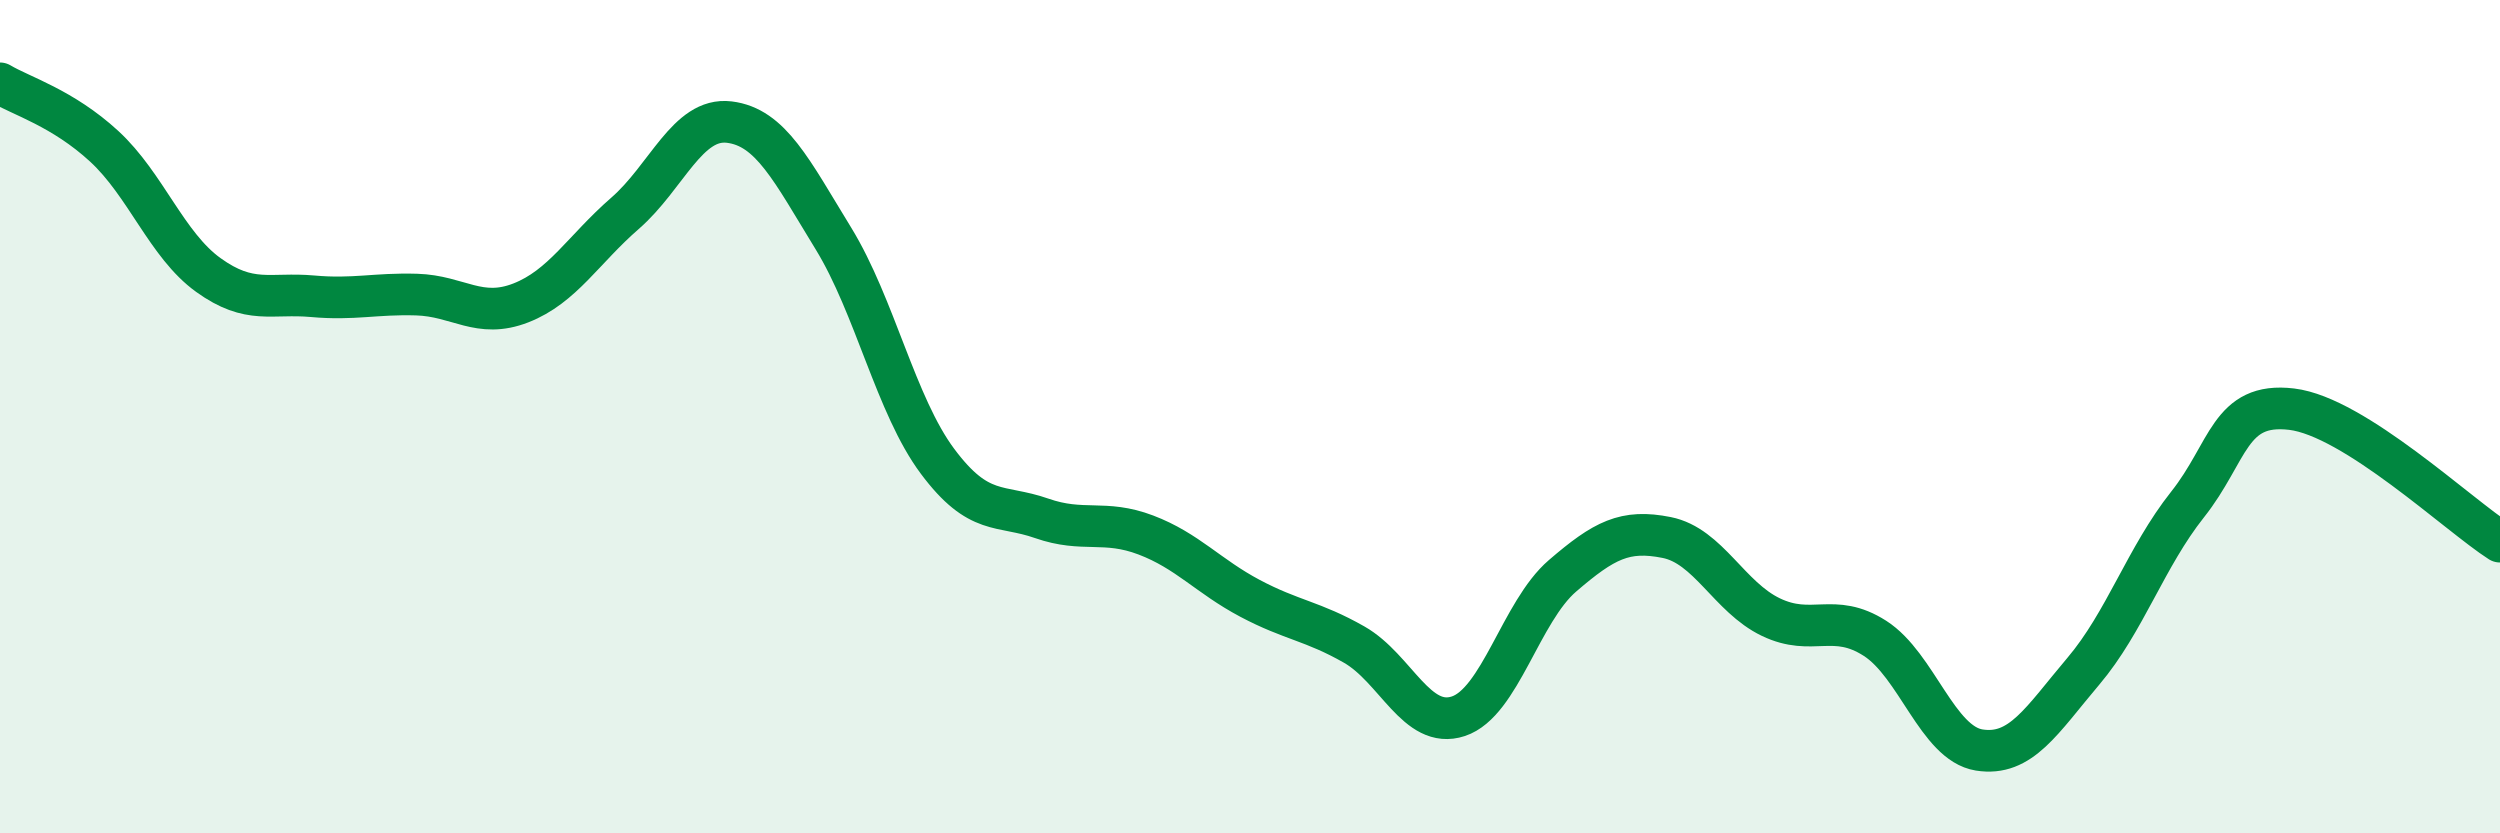
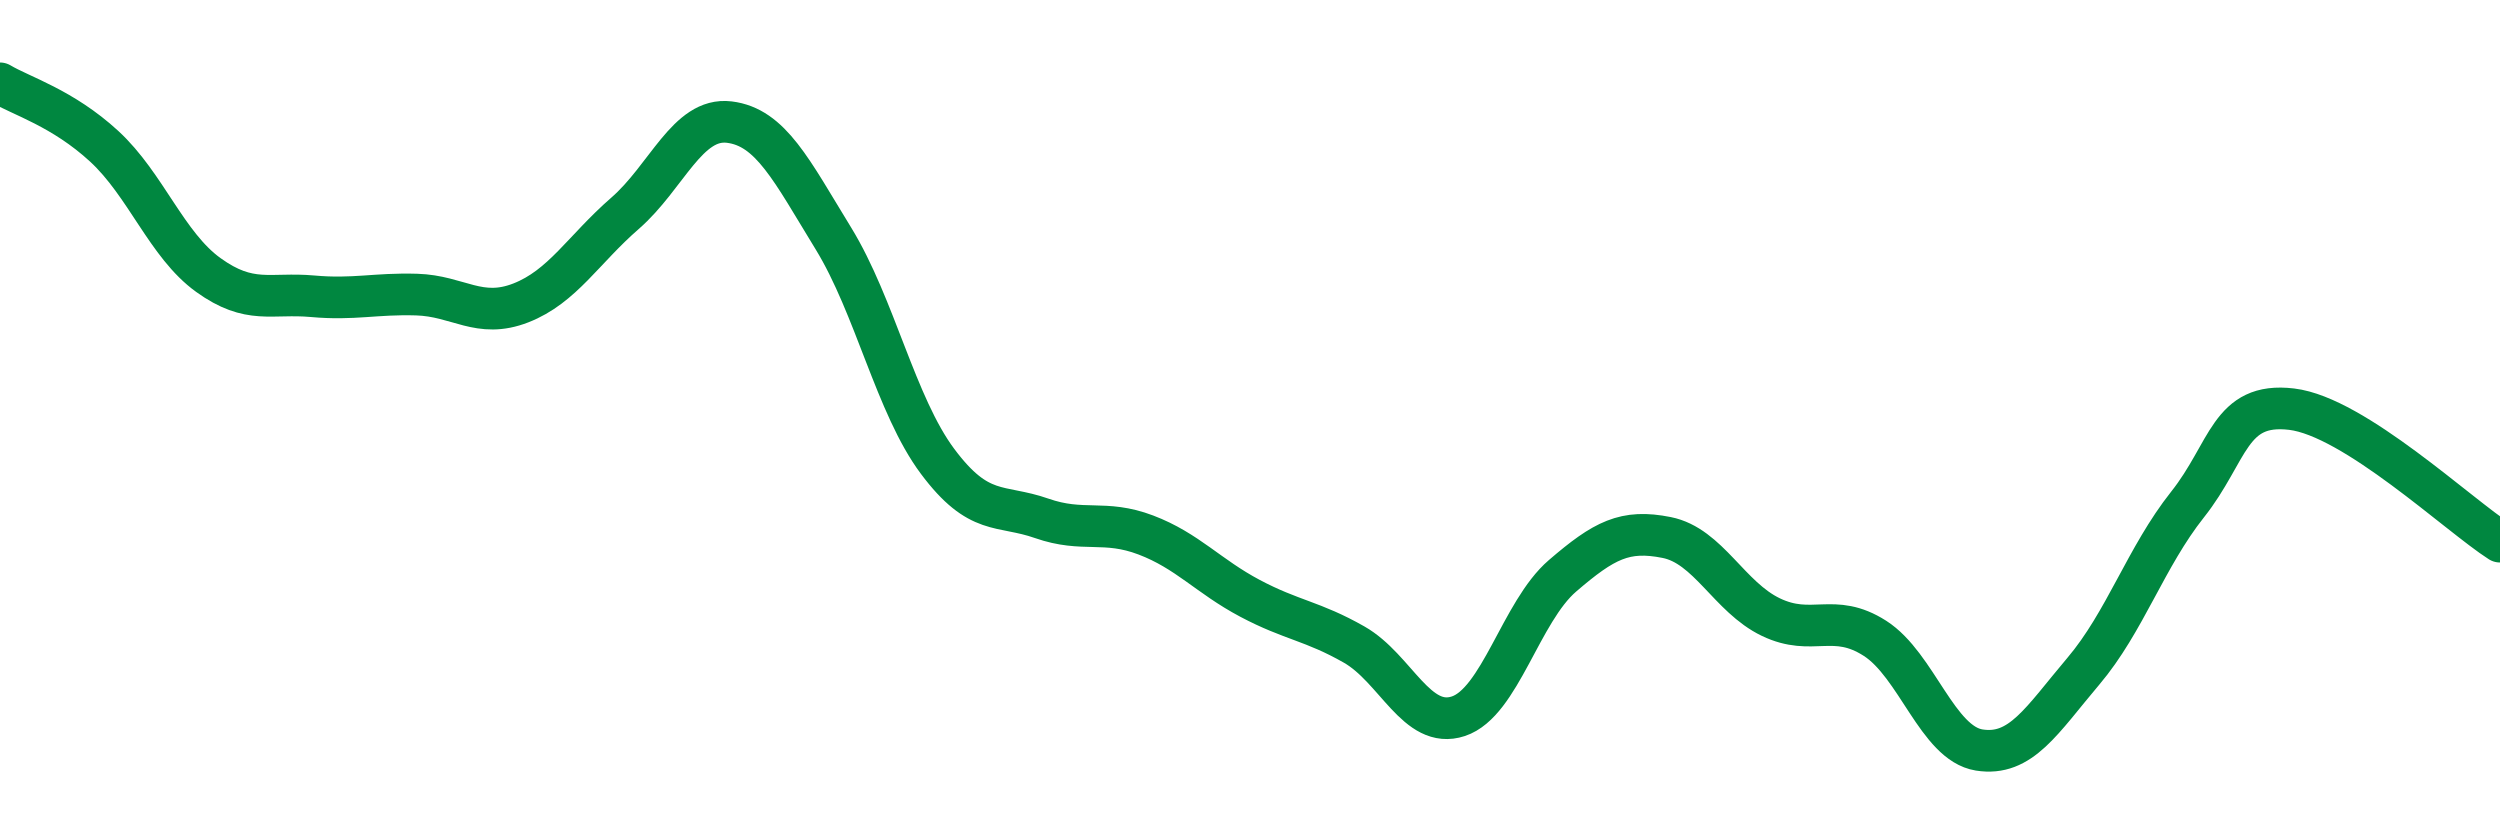
<svg xmlns="http://www.w3.org/2000/svg" width="60" height="20" viewBox="0 0 60 20">
-   <path d="M 0,2 C 0.5,2.3 1.5,2.59 2.5,3.51 C 3.5,4.43 4,5.88 5,6.6 C 6,7.32 6.5,7.02 7.5,7.11 C 8.5,7.2 9,7.04 10,7.07 C 11,7.1 11.5,7.66 12.5,7.27 C 13.5,6.88 14,5.99 15,5.12 C 16,4.25 16.5,2.81 17.5,2.93 C 18.5,3.05 19,4.09 20,5.72 C 21,7.35 21.5,9.73 22.5,11.07 C 23.5,12.41 24,12.09 25,12.44 C 26,12.79 26.5,12.46 27.5,12.84 C 28.5,13.22 29,13.83 30,14.36 C 31,14.89 31.5,14.9 32.5,15.47 C 33.5,16.04 34,17.52 35,17.19 C 36,16.86 36.5,14.68 37.5,13.82 C 38.5,12.96 39,12.7 40,12.9 C 41,13.1 41.5,14.33 42.5,14.81 C 43.5,15.29 44,14.68 45,15.32 C 46,15.96 46.5,17.84 47.5,18 C 48.5,18.16 49,17.29 50,16.11 C 51,14.93 51.5,13.37 52.5,12.11 C 53.5,10.85 53.5,9.64 55,9.82 C 56.5,10 59,12.36 60,13L60 20L0 20Z" fill="#008740" opacity="0.1" stroke-linecap="round" stroke-linejoin="round" />
  <path d="M 0,2 C 0.5,2.3 1.5,2.59 2.5,3.51 C 3.5,4.43 4,5.88 5,6.6 C 6,7.32 6.5,7.02 7.5,7.11 C 8.5,7.2 9,7.04 10,7.07 C 11,7.1 11.5,7.66 12.5,7.27 C 13.5,6.88 14,5.99 15,5.12 C 16,4.25 16.5,2.81 17.5,2.93 C 18.5,3.05 19,4.09 20,5.72 C 21,7.35 21.5,9.73 22.5,11.07 C 23.5,12.41 24,12.09 25,12.44 C 26,12.79 26.5,12.46 27.5,12.84 C 28.5,13.22 29,13.83 30,14.36 C 31,14.89 31.5,14.9 32.5,15.47 C 33.5,16.04 34,17.52 35,17.19 C 36,16.86 36.5,14.68 37.5,13.82 C 38.5,12.96 39,12.7 40,12.9 C 41,13.1 41.5,14.33 42.5,14.81 C 43.5,15.29 44,14.68 45,15.32 C 46,15.96 46.5,17.84 47.5,18 C 48.5,18.16 49,17.29 50,16.11 C 51,14.93 51.5,13.37 52.5,12.11 C 53.5,10.85 53.5,9.64 55,9.82 C 56.5,10 59,12.36 60,13" stroke="#008740" stroke-width="1" fill="none" stroke-linecap="round" stroke-linejoin="round" />
</svg>